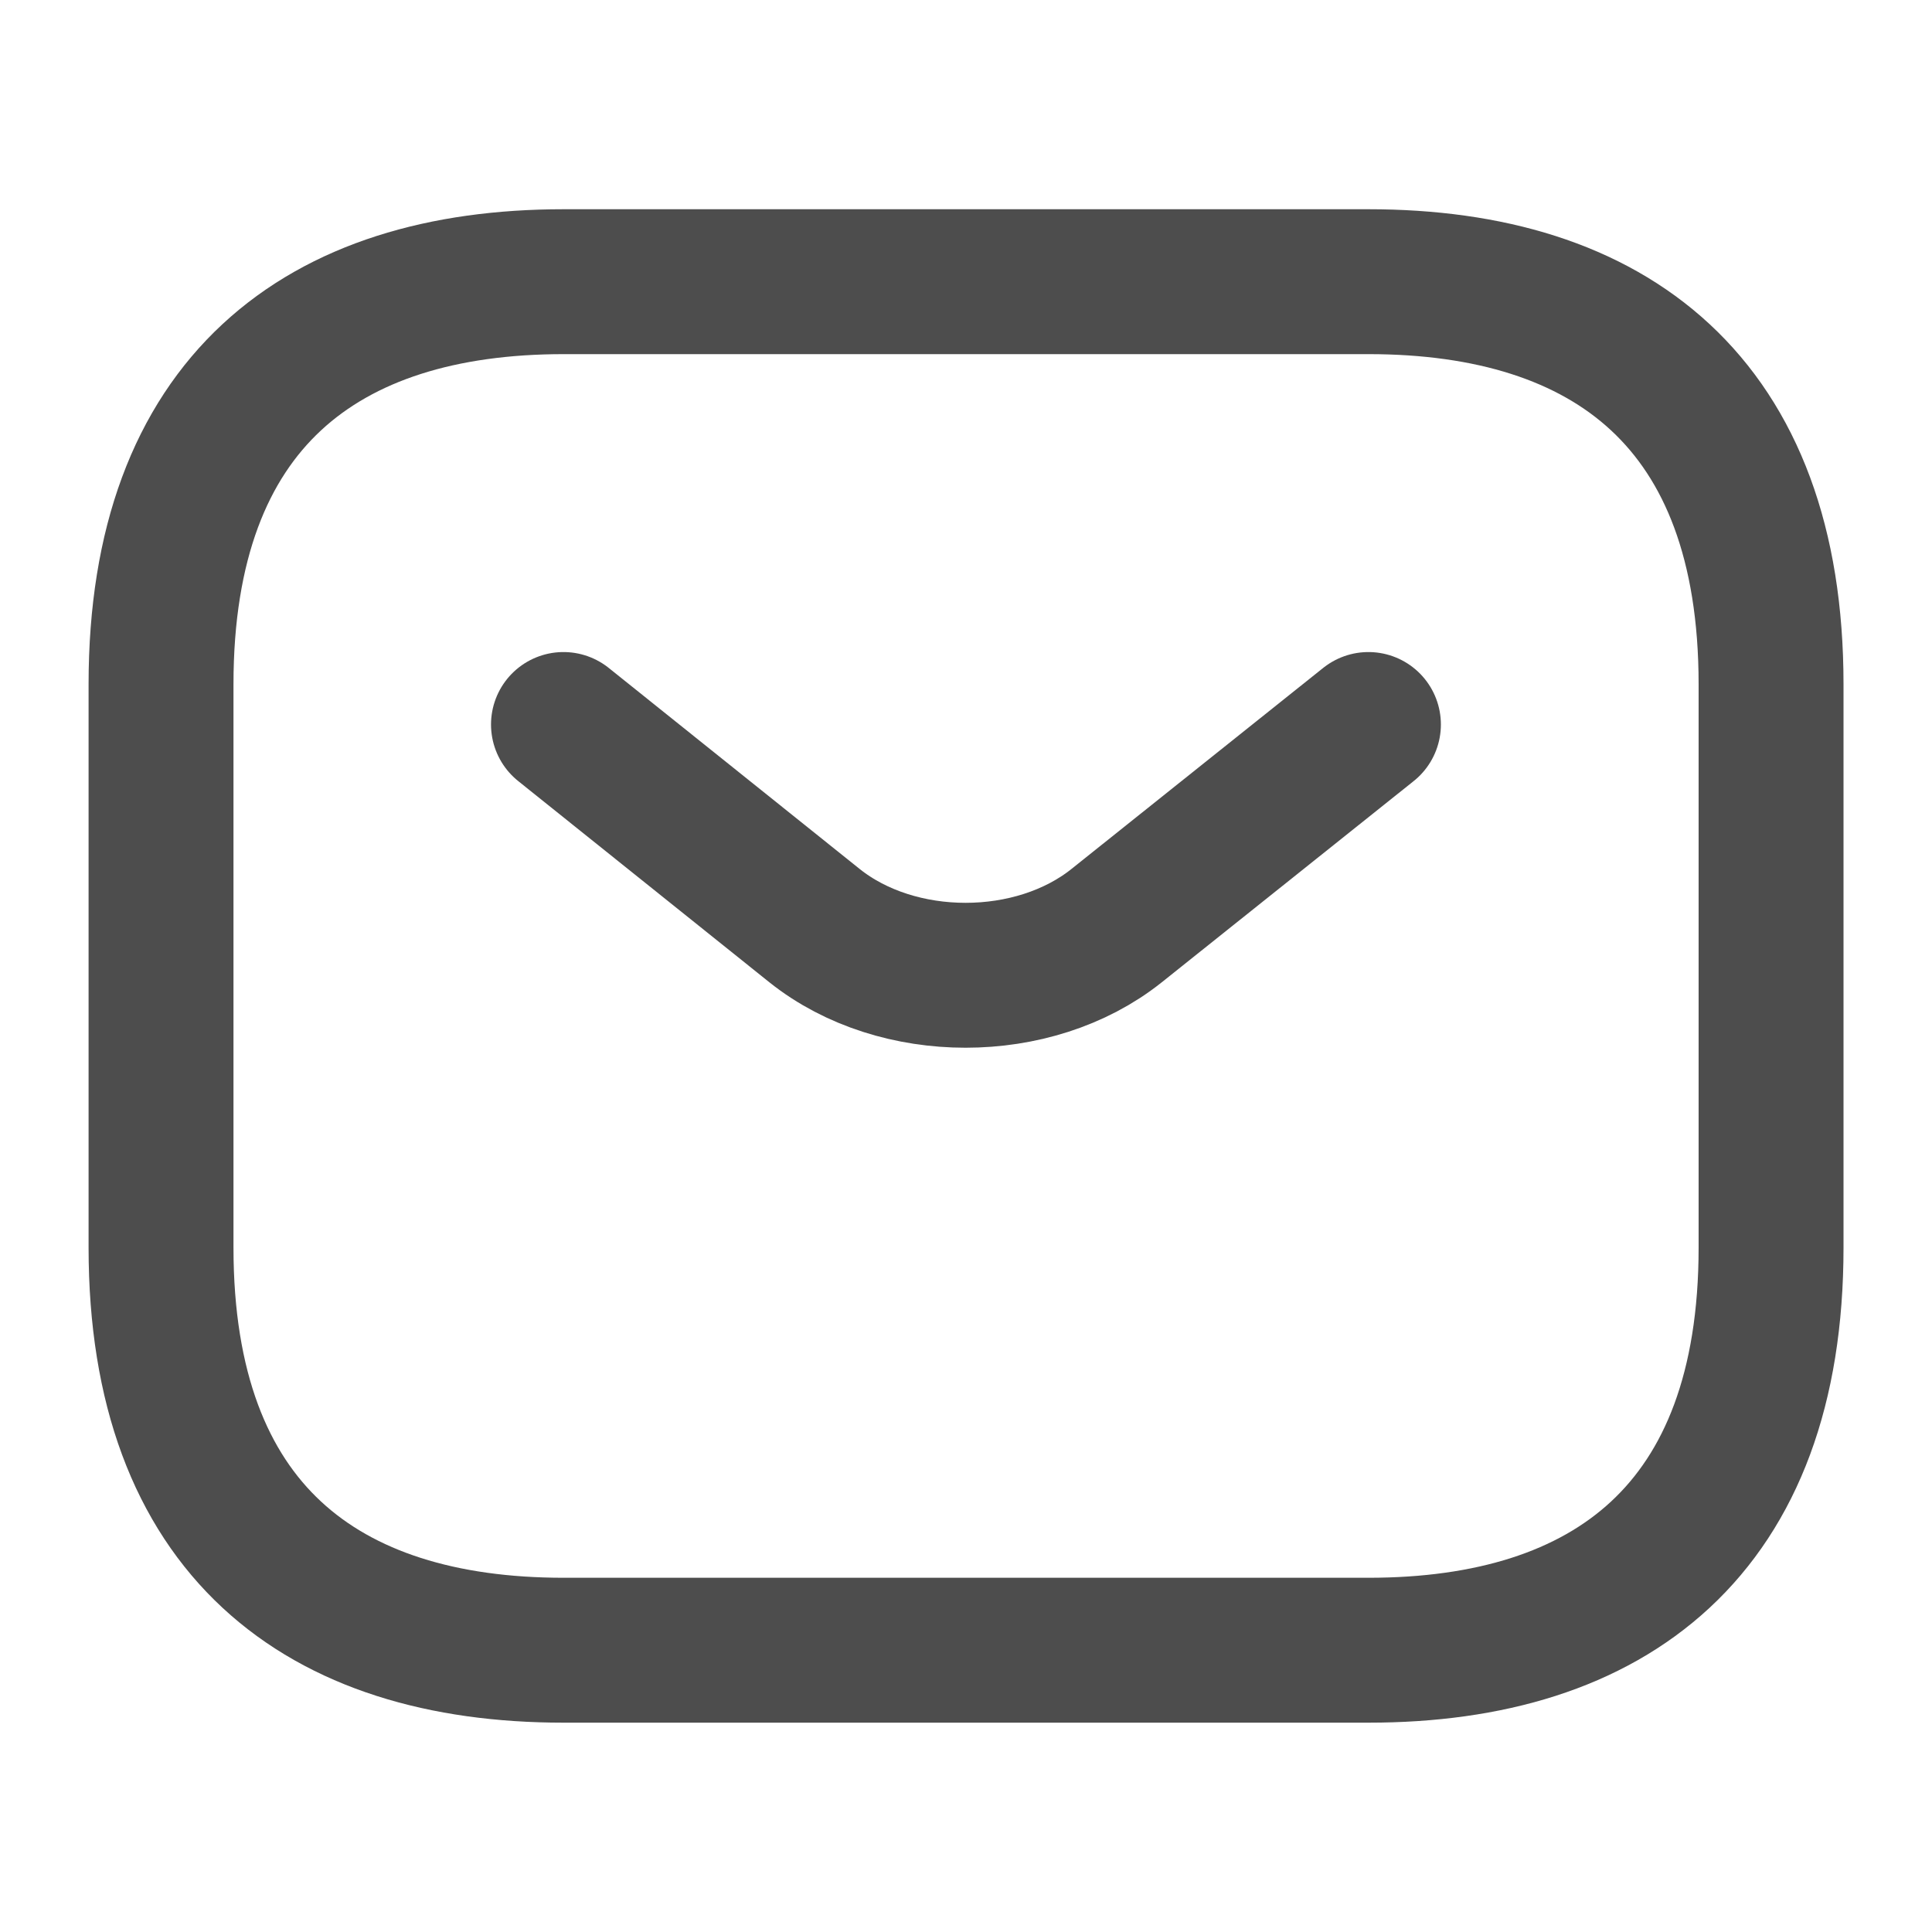
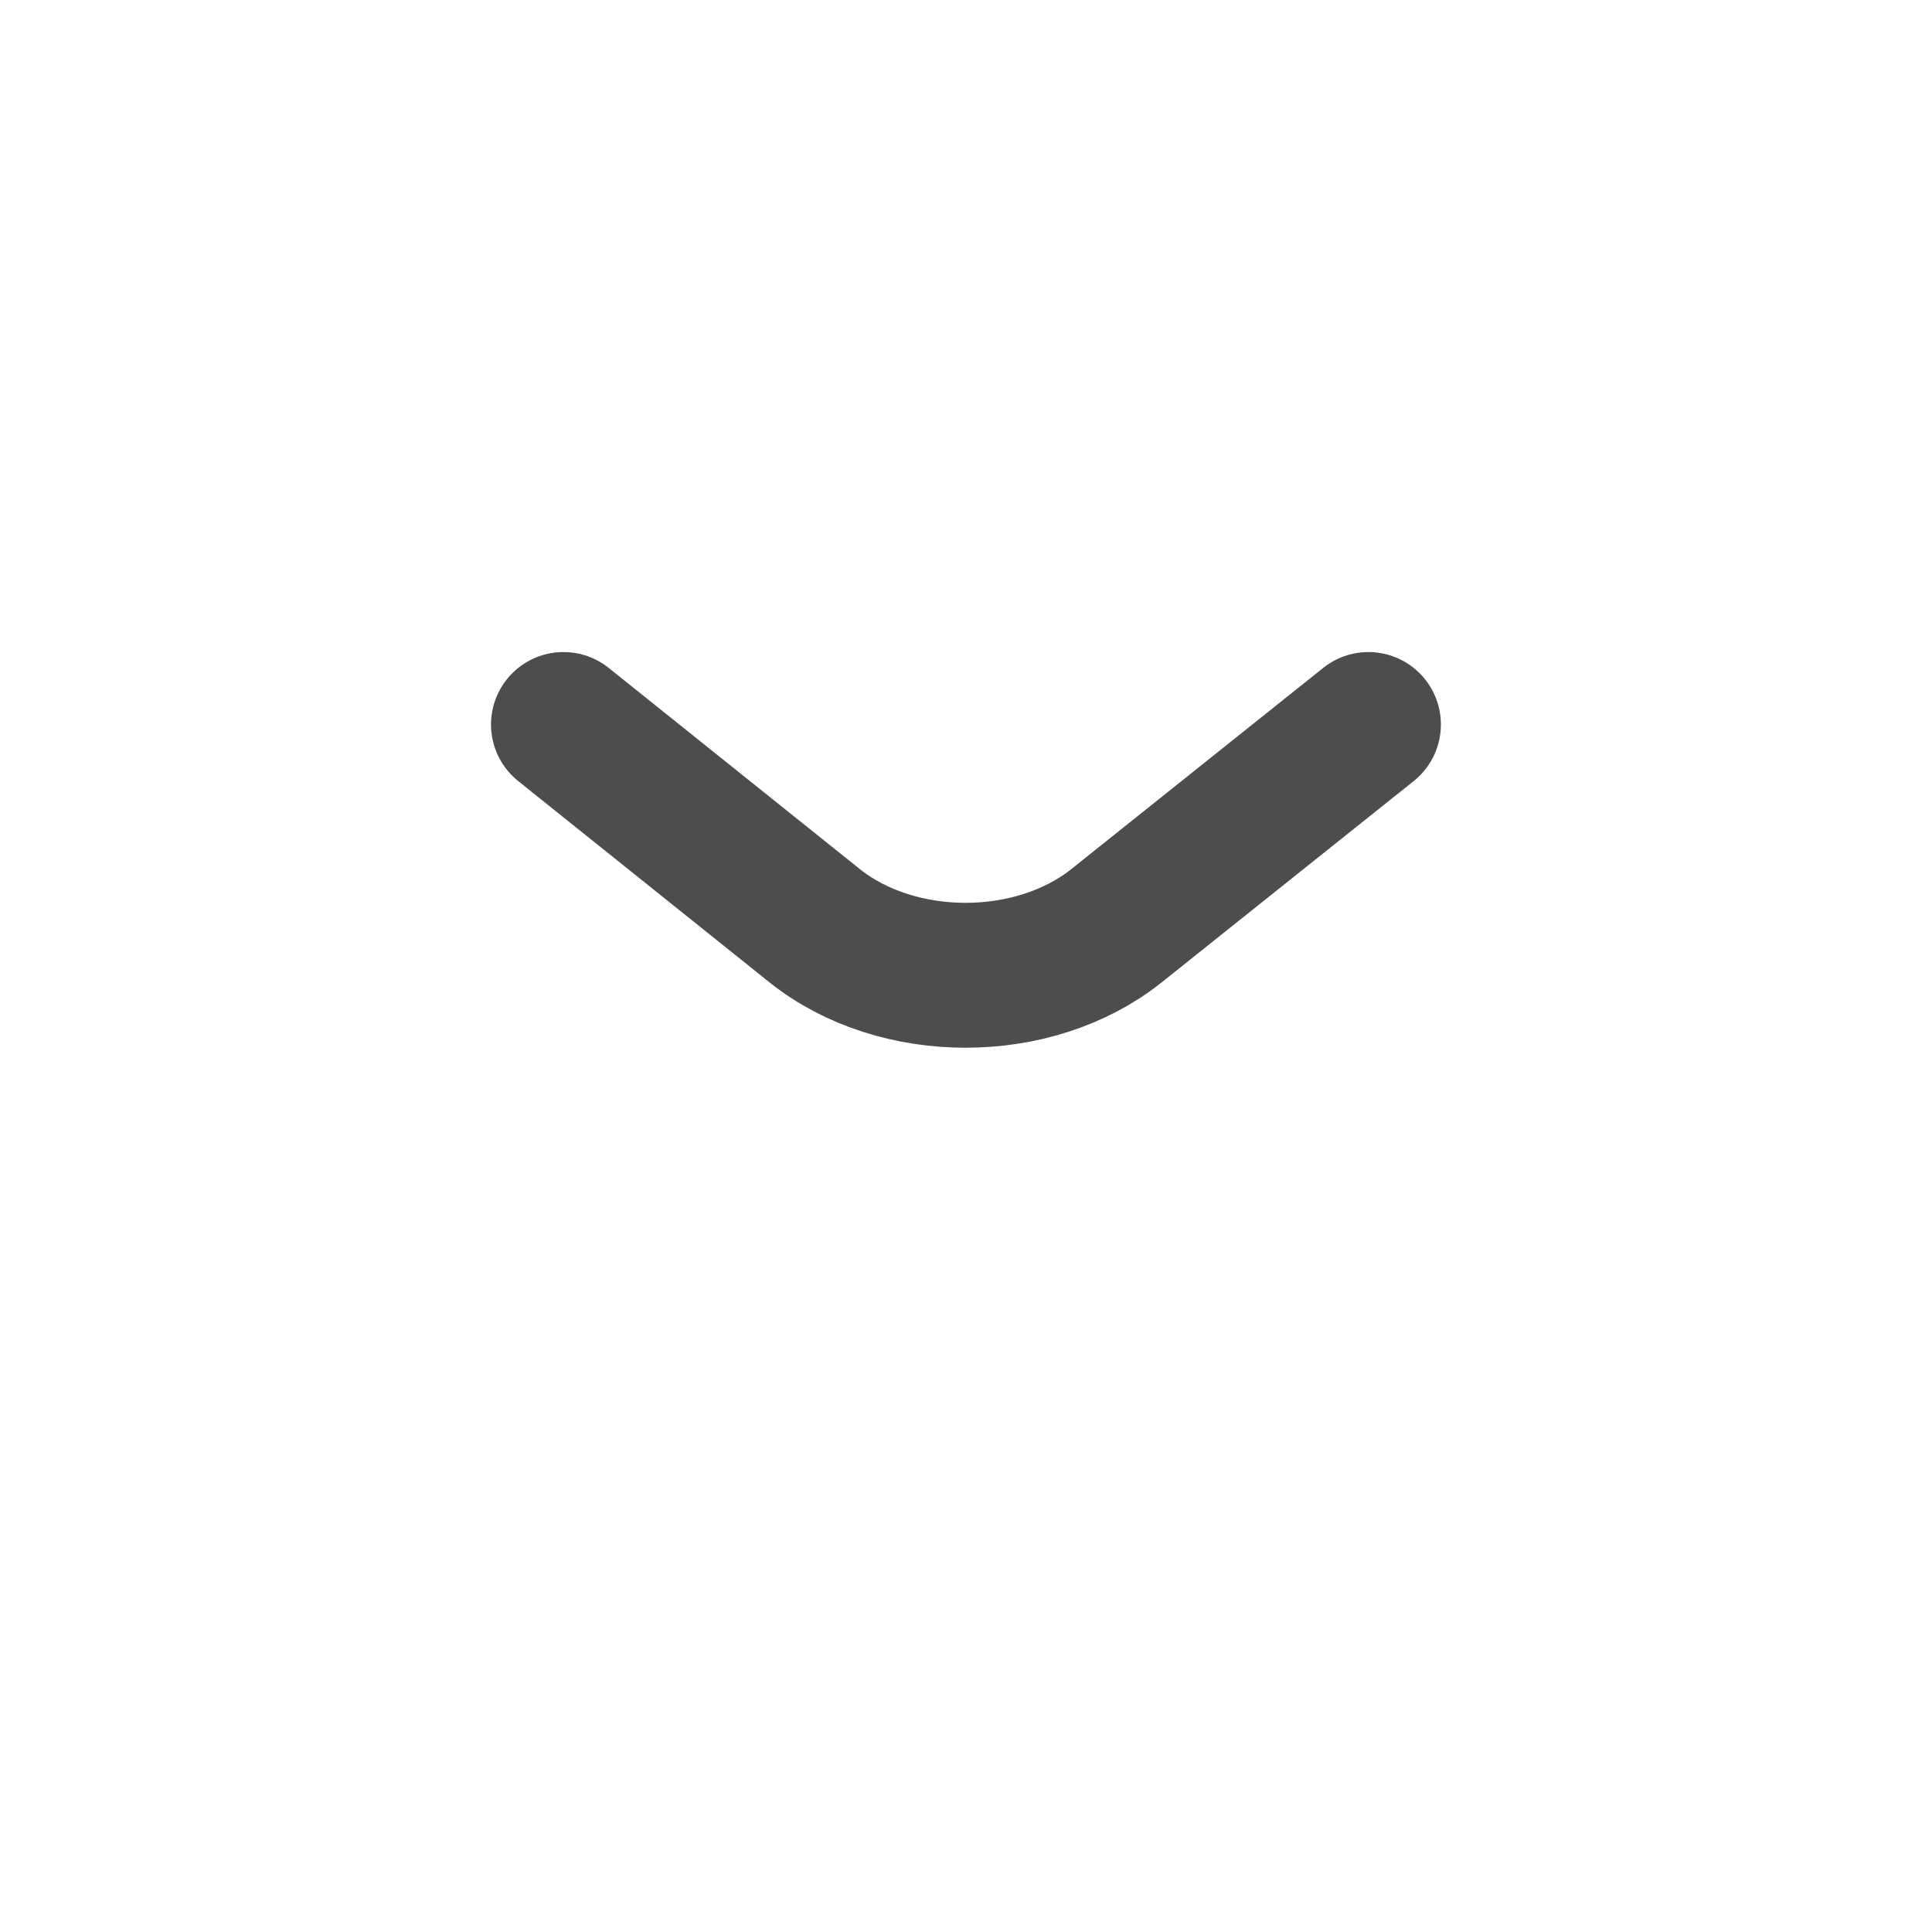
<svg xmlns="http://www.w3.org/2000/svg" width="20" height="20" viewBox="0 0 20 20" fill="none">
-   <path d="M14.167 17.083H5.834C3.334 17.083 1.667 15.833 1.667 12.916V7.083C1.667 4.166 3.334 2.916 5.834 2.916H14.167C16.667 2.916 18.334 4.166 18.334 7.083V12.916C18.334 15.833 16.667 17.083 14.167 17.083Z" stroke="#4D4D4D" stroke-width="1.5" stroke-miterlimit="10" stroke-linecap="round" stroke-linejoin="round" />
  <path d="M14.166 7.5L11.558 9.583C10.7 10.267 9.291 10.267 8.433 9.583L5.833 7.5" stroke="#4D4D4D" stroke-width="1.5" stroke-miterlimit="10" stroke-linecap="round" stroke-linejoin="round" />
</svg>